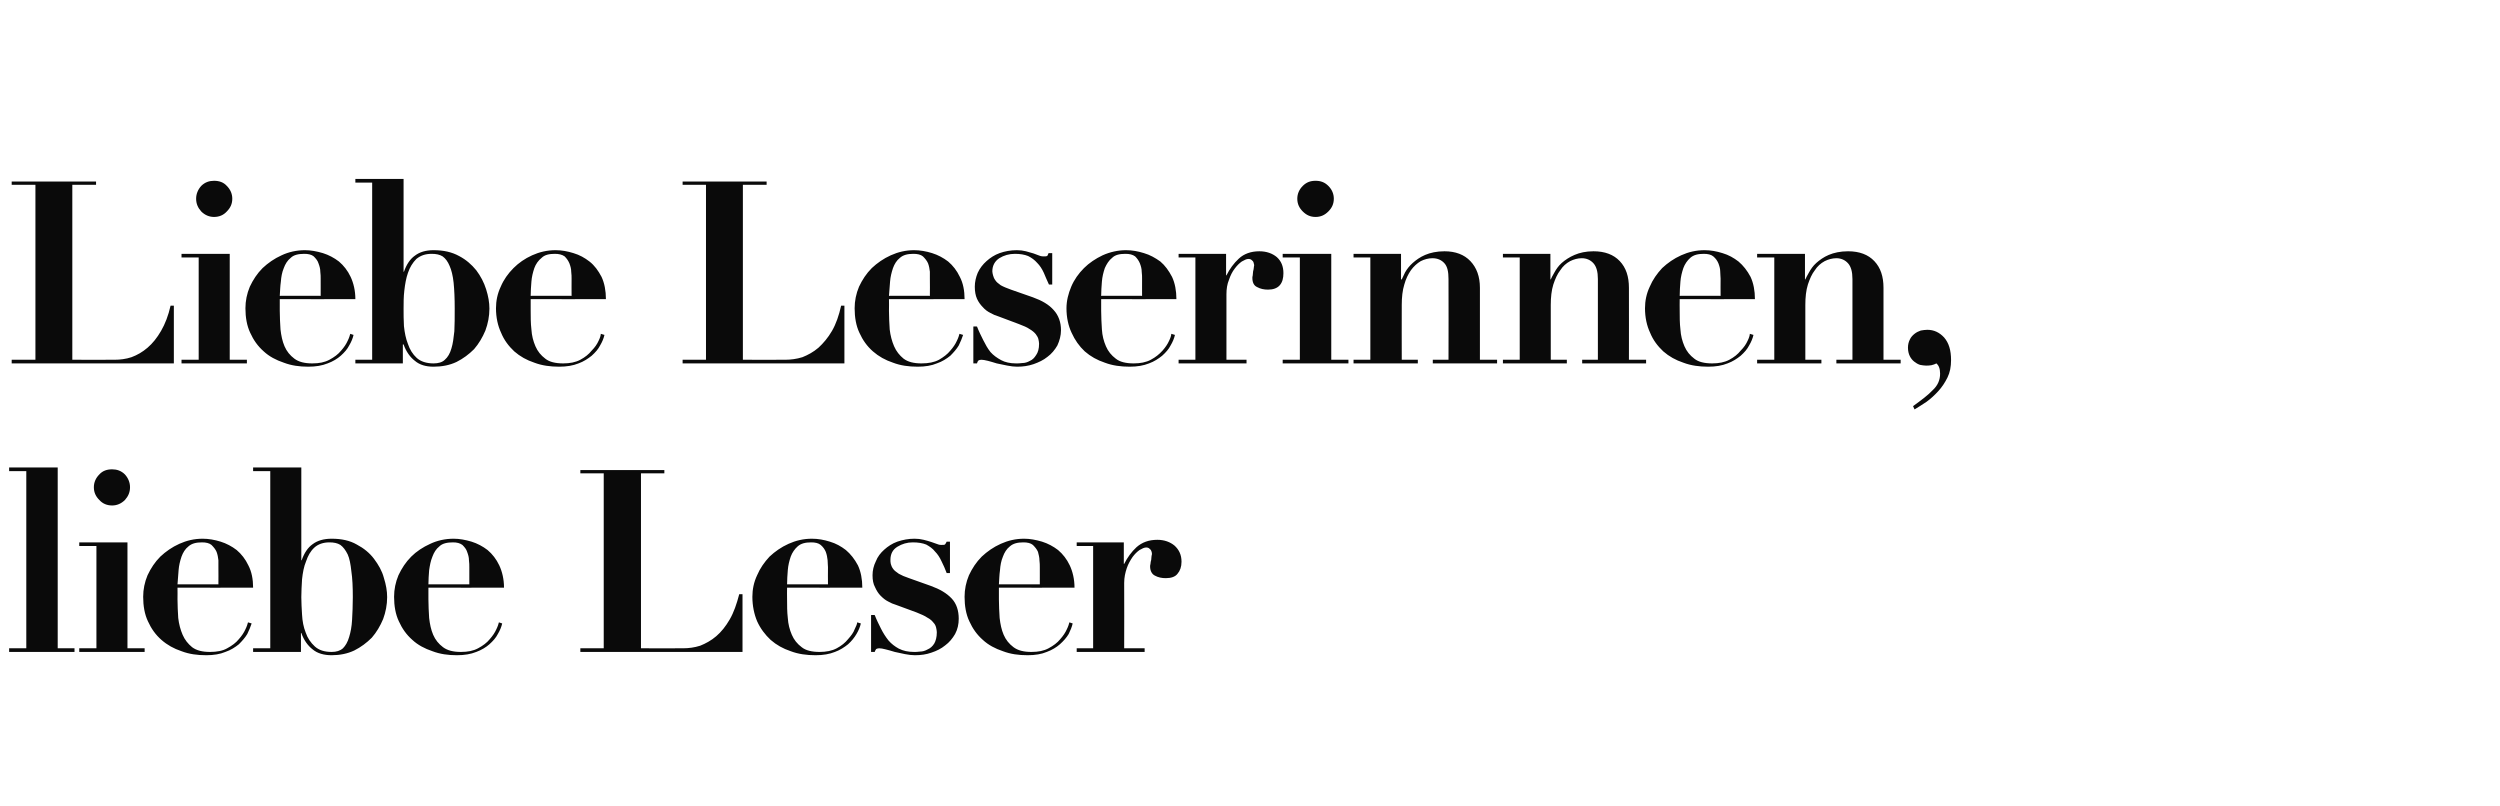
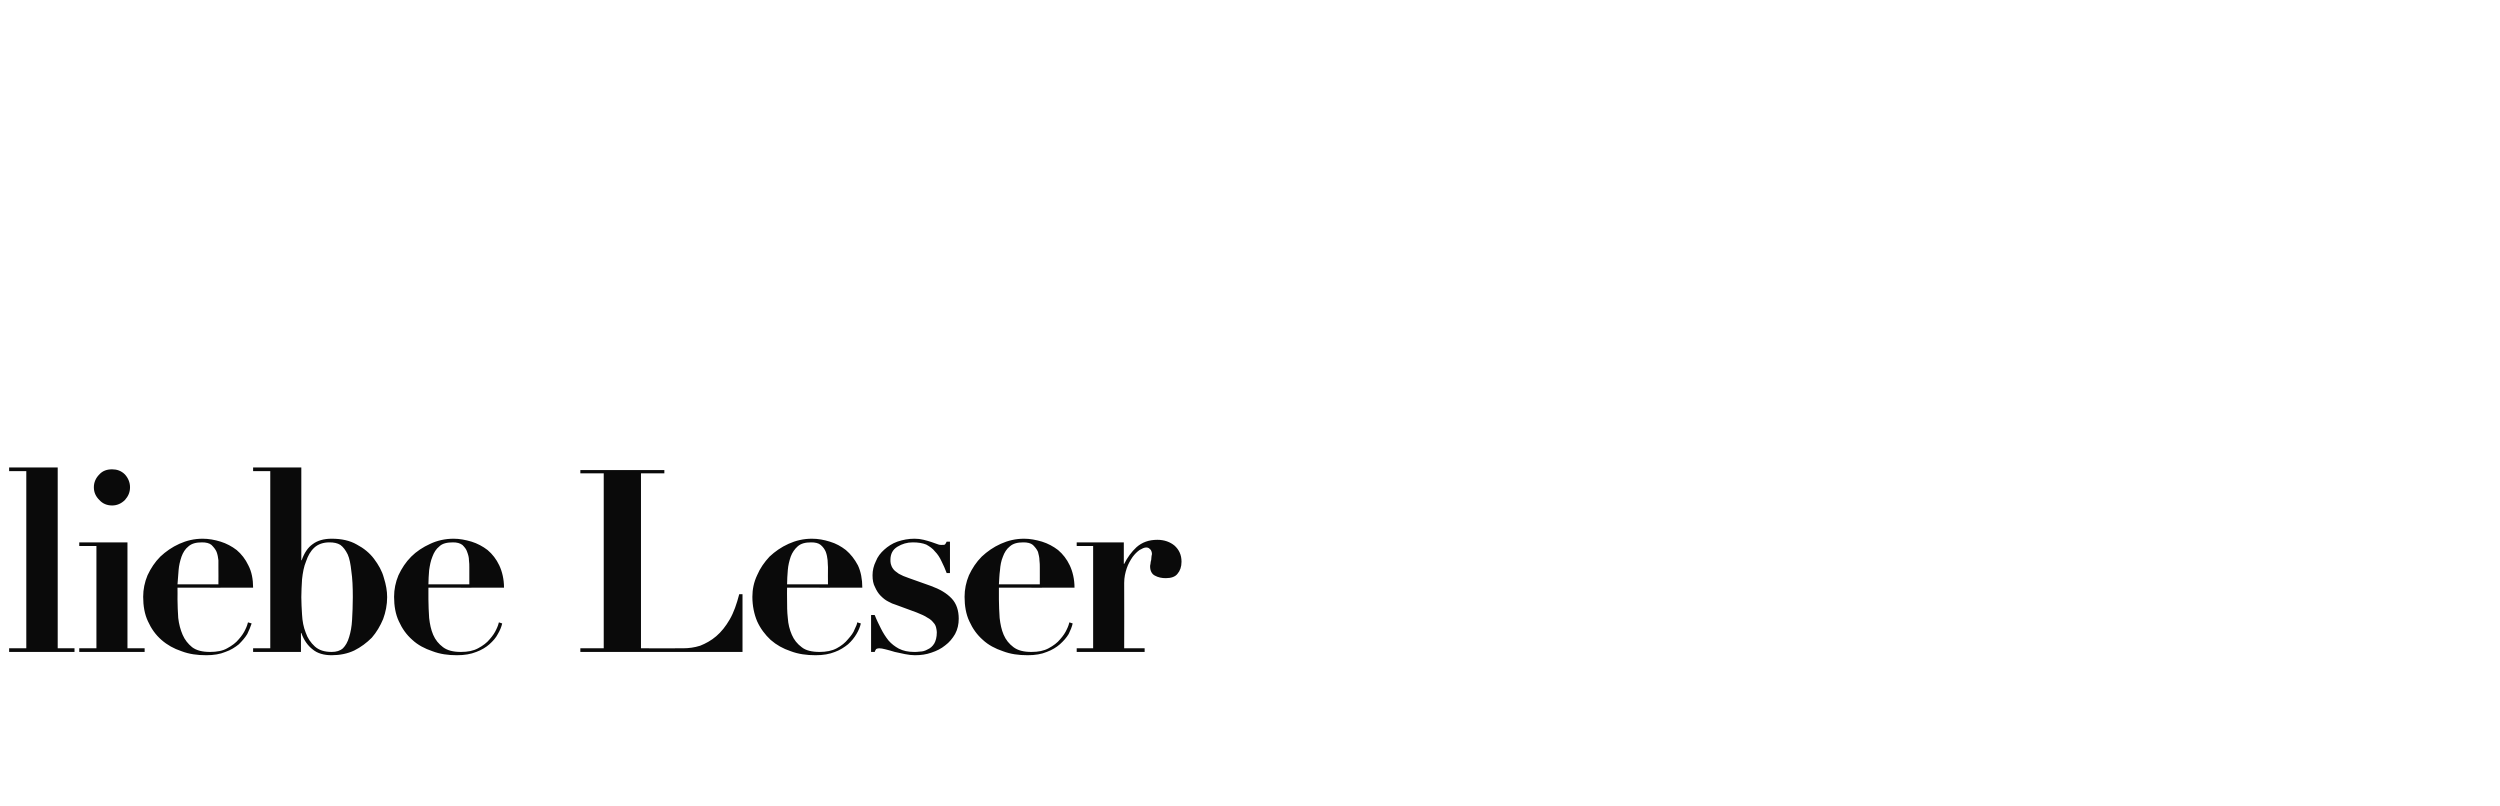
<svg xmlns="http://www.w3.org/2000/svg" version="1.1" width="684.5px" height="220.6px" viewBox="0 -1 684.5 220.6" style="top:-1px">
  <desc>Liebe Leserinnen, liebe Leser</desc>
  <defs />
  <g id="Polygon70035">
    <path d="M 2.5 127 L 2.5 128 L 7.2 128 L 7.2 176.5 L 2.5 176.5 L 2.5 177.5 L 20.4 177.5 L 20.4 176.5 L 15.8 176.5 L 15.8 127 L 2.5 127 Z M 25.7 132.4 C 25.7 133.8 26.2 134.9 27.2 135.9 C 28.1 136.9 29.3 137.4 30.7 137.4 C 32 137.4 33.2 136.9 34.2 135.9 C 35.1 134.9 35.6 133.8 35.6 132.4 C 35.6 131.1 35.1 129.9 34.2 128.9 C 33.2 127.9 32 127.5 30.7 127.5 C 29.3 127.5 28.1 127.9 27.2 128.9 C 26.2 129.9 25.7 131.1 25.7 132.4 Z M 21.7 147.5 L 21.7 148.5 L 26.4 148.5 L 26.4 176.5 L 21.7 176.5 L 21.7 177.5 L 39.6 177.5 L 39.6 176.5 L 34.9 176.5 L 34.9 147.5 L 21.7 147.5 Z M 59.8 159 C 59.8 159 48.63 158.96 48.6 159 C 48.7 157.7 48.8 156.5 48.9 155.1 C 49 153.8 49.3 152.6 49.7 151.4 C 50.1 150.3 50.7 149.3 51.6 148.6 C 52.5 147.8 53.7 147.5 55.3 147.5 C 56.4 147.5 57.3 147.7 57.9 148.2 C 58.5 148.8 59 149.4 59.3 150.1 C 59.6 150.9 59.7 151.6 59.8 152.4 C 59.8 153.1 59.8 153.8 59.8 154.3 C 59.83 154.27 59.8 159 59.8 159 Z M 48.6 159.9 C 48.6 159.9 69.28 159.94 69.3 159.9 C 69.3 157.6 68.9 155.5 68 153.8 C 67.2 152.1 66.1 150.7 64.8 149.6 C 63.5 148.6 62 147.8 60.4 147.3 C 58.8 146.8 57.1 146.5 55.5 146.5 C 53.2 146.5 51.1 147 49.1 147.9 C 47.1 148.8 45.4 150 43.9 151.4 C 42.4 152.9 41.3 154.6 40.4 156.5 C 39.6 158.4 39.2 160.4 39.2 162.4 C 39.2 164.9 39.6 167.2 40.5 169.1 C 41.4 171.1 42.6 172.8 44.2 174.2 C 45.8 175.6 47.6 176.6 49.7 177.3 C 51.8 178.1 54 178.4 56.5 178.4 C 58.5 178.4 60.3 178.1 61.7 177.5 C 63.2 177 64.4 176.2 65.4 175.4 C 66.3 174.5 67.1 173.6 67.7 172.6 C 68.2 171.6 68.6 170.6 68.9 169.7 C 68.9 169.7 67.9 169.4 67.9 169.4 C 67.8 169.8 67.6 170.5 67.2 171.3 C 66.8 172.2 66.2 173.1 65.4 174 C 64.6 175 63.5 175.8 62.2 176.5 C 61 177.2 59.4 177.5 57.5 177.5 C 55.4 177.5 53.8 177.1 52.6 176.2 C 51.5 175.3 50.6 174.2 50 172.8 C 49.4 171.4 49 169.9 48.8 168.2 C 48.7 166.5 48.6 164.8 48.6 163.1 C 48.63 163.09 48.6 159.9 48.6 159.9 Z M 82.5 162.5 C 82.5 161 82.6 159.3 82.7 157.6 C 82.9 155.8 83.2 154.1 83.8 152.7 C 84.3 151.2 85 149.9 86.1 148.9 C 87.1 148 88.5 147.5 90.2 147.5 C 91.4 147.5 92.4 147.7 93.2 148.2 C 94 148.8 94.6 149.6 95.2 150.8 C 95.7 151.9 96 153.5 96.2 155.4 C 96.5 157.4 96.6 159.7 96.6 162.5 C 96.6 164.8 96.5 166.9 96.4 168.7 C 96.3 170.6 96 172.1 95.6 173.4 C 95.2 174.8 94.6 175.8 93.9 176.5 C 93.1 177.2 92.1 177.5 90.8 177.5 C 88.8 177.5 87.3 177 86.2 176 C 85.1 175 84.2 173.7 83.7 172.2 C 83.1 170.7 82.8 169.1 82.7 167.3 C 82.6 165.6 82.5 164 82.5 162.5 Z M 74 128 L 74 176.5 L 69.3 176.5 L 69.3 177.5 L 82.4 177.5 L 82.4 172.3 C 82.4 172.3 82.49 172.33 82.5 172.3 C 83.2 174.3 84.3 175.8 85.6 176.8 C 86.9 177.9 88.7 178.4 90.8 178.4 C 93 178.4 95.1 178 97 177.1 C 98.8 176.2 100.4 175 101.8 173.6 C 103.1 172.1 104.1 170.4 104.9 168.5 C 105.6 166.6 106 164.6 106 162.5 C 106 160.8 105.7 159.1 105.1 157.2 C 104.6 155.3 103.6 153.6 102.4 152 C 101.2 150.4 99.6 149.1 97.7 148.1 C 95.8 147 93.5 146.5 90.8 146.5 C 88.7 146.5 86.9 147 85.6 148 C 84.3 148.9 83.3 150.4 82.6 152.4 C 82.63 152.38 82.5 152.4 82.5 152.4 L 82.5 127 L 69.3 127 L 69.3 128 L 74 128 Z M 128.5 159 C 128.5 159 117.3 158.96 117.3 159 C 117.3 157.7 117.4 156.5 117.5 155.1 C 117.7 153.8 117.9 152.6 118.4 151.4 C 118.8 150.3 119.4 149.3 120.3 148.6 C 121.1 147.8 122.4 147.5 124 147.5 C 125.1 147.5 125.9 147.7 126.6 148.2 C 127.2 148.8 127.7 149.4 127.9 150.1 C 128.2 150.9 128.4 151.6 128.4 152.4 C 128.5 153.1 128.5 153.8 128.5 154.3 C 128.5 154.27 128.5 159 128.5 159 Z M 117.3 159.9 C 117.3 159.9 137.95 159.94 138 159.9 C 138 157.6 137.5 155.5 136.7 153.8 C 135.9 152.1 134.8 150.7 133.5 149.6 C 132.2 148.6 130.7 147.8 129.1 147.3 C 127.4 146.8 125.8 146.5 124.2 146.5 C 121.9 146.5 119.7 147 117.8 147.9 C 115.8 148.8 114 150 112.6 151.4 C 111.1 152.9 110 154.6 109.1 156.5 C 108.3 158.4 107.9 160.4 107.9 162.4 C 107.9 164.9 108.3 167.2 109.2 169.1 C 110.1 171.1 111.3 172.8 112.9 174.2 C 114.4 175.6 116.3 176.6 118.4 177.3 C 120.5 178.1 122.7 178.4 125.1 178.4 C 127.2 178.4 128.9 178.1 130.4 177.5 C 131.8 177 133.1 176.2 134 175.4 C 135 174.5 135.8 173.6 136.3 172.6 C 136.9 171.6 137.3 170.6 137.5 169.7 C 137.5 169.7 136.6 169.4 136.6 169.4 C 136.5 169.8 136.3 170.5 135.9 171.3 C 135.5 172.2 134.9 173.1 134.1 174 C 133.3 175 132.2 175.8 130.9 176.5 C 129.6 177.2 128.1 177.5 126.2 177.5 C 124.1 177.5 122.5 177.1 121.3 176.2 C 120.1 175.3 119.2 174.2 118.6 172.8 C 118 171.4 117.7 169.9 117.5 168.2 C 117.4 166.5 117.3 164.8 117.3 163.1 C 117.3 163.09 117.3 159.9 117.3 159.9 Z M 158.9 127.7 L 158.9 128.6 L 165.3 128.6 L 165.3 176.5 L 158.9 176.5 L 158.9 177.5 L 203.3 177.5 L 203.3 161.7 C 203.3 161.7 202.35 161.69 202.4 161.7 C 201.7 164.4 200.9 166.7 199.8 168.6 C 198.7 170.5 197.5 172 196.1 173.2 C 194.7 174.4 193.2 175.2 191.7 175.8 C 190.1 176.3 188.6 176.5 187 176.5 C 187.02 176.53 175.5 176.5 175.5 176.5 L 175.5 128.6 L 181.9 128.6 L 181.9 127.7 L 158.9 127.7 Z M 226.7 159 C 226.7 159 215.46 158.96 215.5 159 C 215.5 157.7 215.6 156.5 215.7 155.1 C 215.8 153.8 216.1 152.6 216.5 151.4 C 216.9 150.3 217.6 149.3 218.4 148.6 C 219.3 147.8 220.5 147.5 222.1 147.5 C 223.2 147.5 224.1 147.7 224.7 148.2 C 225.4 148.8 225.8 149.4 226.1 150.1 C 226.4 150.9 226.5 151.6 226.6 152.4 C 226.6 153.1 226.7 153.8 226.7 154.3 C 226.66 154.27 226.7 159 226.7 159 Z M 215.5 159.9 C 215.5 159.9 236.11 159.94 236.1 159.9 C 236.1 157.6 235.7 155.5 234.9 153.8 C 234 152.1 232.9 150.7 231.6 149.6 C 230.3 148.6 228.9 147.8 227.2 147.3 C 225.6 146.8 224 146.5 222.3 146.5 C 220 146.5 217.9 147 215.9 147.9 C 213.9 148.8 212.2 150 210.7 151.4 C 209.3 152.9 208.1 154.6 207.3 156.5 C 206.4 158.4 206 160.4 206 162.4 C 206 164.9 206.5 167.2 207.3 169.1 C 208.2 171.1 209.5 172.8 211 174.2 C 212.6 175.6 214.4 176.6 216.5 177.3 C 218.6 178.1 220.9 178.4 223.3 178.4 C 225.4 178.4 227.1 178.1 228.6 177.5 C 230 177 231.2 176.2 232.2 175.4 C 233.2 174.5 233.9 173.6 234.5 172.6 C 235.1 171.6 235.5 170.6 235.7 169.7 C 235.7 169.7 234.7 169.4 234.7 169.4 C 234.7 169.8 234.4 170.5 234 171.3 C 233.7 172.2 233 173.1 232.2 174 C 231.4 175 230.4 175.8 229.1 176.5 C 227.8 177.2 226.2 177.5 224.4 177.5 C 222.3 177.5 220.6 177.1 219.5 176.2 C 218.3 175.3 217.4 174.2 216.8 172.8 C 216.2 171.4 215.8 169.9 215.7 168.2 C 215.5 166.5 215.5 164.8 215.5 163.1 C 215.46 163.09 215.5 159.9 215.5 159.9 Z M 238.5 167.4 L 238.5 177.5 C 238.5 177.5 239.48 177.51 239.5 177.5 C 239.6 177.1 239.8 176.9 239.9 176.7 C 240.1 176.6 240.4 176.5 240.7 176.5 C 241.2 176.5 241.7 176.6 242.5 176.8 C 243.2 177 244.1 177.2 245 177.5 C 245.9 177.7 246.8 177.9 247.8 178.1 C 248.8 178.3 249.7 178.4 250.5 178.4 C 252.1 178.4 253.6 178.2 255 177.7 C 256.5 177.2 257.7 176.6 258.8 175.7 C 259.9 174.9 260.8 173.8 261.5 172.6 C 262.2 171.3 262.5 169.9 262.5 168.4 C 262.5 166.2 261.9 164.3 260.6 162.9 C 259.2 161.4 257.3 160.3 254.8 159.4 C 254.8 159.4 248.9 157.3 248.9 157.3 C 247.7 156.9 246.8 156.5 246.1 156.1 C 245.4 155.6 244.8 155.2 244.5 154.7 C 244.2 154.3 244 153.8 243.9 153.4 C 243.8 153 243.8 152.6 243.8 152.3 C 243.8 150.7 244.4 149.5 245.7 148.7 C 247 147.9 248.4 147.5 249.9 147.5 C 251.4 147.5 252.6 147.7 253.6 148.1 C 254.5 148.6 255.4 149.2 256 150 C 256.7 150.7 257.3 151.6 257.8 152.7 C 258.3 153.7 258.8 154.8 259.2 155.9 C 259.22 155.88 260.1 155.9 260.1 155.9 L 260.1 147.3 C 260.1 147.3 259.15 147.34 259.2 147.3 C 259.1 147.6 258.9 147.8 258.8 148 C 258.7 148.2 258.3 148.2 257.8 148.2 C 257.5 148.2 257.2 148.2 256.7 148 C 256.2 147.8 255.6 147.6 255 147.4 C 254.4 147.2 253.7 147 252.9 146.8 C 252.1 146.6 251.3 146.5 250.4 146.5 C 248.7 146.5 247.2 146.8 245.7 147.3 C 244.3 147.8 243.1 148.6 242.1 149.5 C 241.1 150.4 240.3 151.4 239.8 152.7 C 239.2 153.9 238.9 155.2 238.9 156.5 C 238.9 157.8 239.1 158.9 239.6 159.8 C 240 160.7 240.5 161.5 241.1 162.1 C 241.8 162.8 242.4 163.3 243.2 163.7 C 243.9 164.1 244.6 164.4 245.3 164.6 C 245.3 164.6 251 166.7 251 166.7 C 252.2 167.2 253.2 167.6 253.9 168.1 C 254.7 168.5 255.2 169 255.6 169.5 C 256 169.9 256.2 170.4 256.3 170.8 C 256.4 171.3 256.5 171.7 256.5 172.1 C 256.5 173.5 256.2 174.5 255.8 175.2 C 255.3 176 254.7 176.5 254 176.8 C 253.3 177.2 252.6 177.4 251.9 177.4 C 251.2 177.5 250.7 177.5 250.3 177.5 C 248.6 177.5 247.3 177.2 246.1 176.6 C 245 176 244.1 175.3 243.3 174.4 C 242.5 173.4 241.8 172.3 241.2 171.1 C 240.6 169.9 240 168.7 239.5 167.4 C 239.48 167.36 238.5 167.4 238.5 167.4 Z M 284.7 159 C 284.7 159 273.51 158.96 273.5 159 C 273.6 157.7 273.6 156.5 273.8 155.1 C 273.9 153.8 274.1 152.6 274.6 151.4 C 275 150.3 275.6 149.3 276.5 148.6 C 277.4 147.8 278.6 147.5 280.2 147.5 C 281.3 147.5 282.2 147.7 282.8 148.2 C 283.4 148.8 283.9 149.4 284.2 150.1 C 284.4 150.9 284.6 151.6 284.6 152.4 C 284.7 153.1 284.7 153.8 284.7 154.3 C 284.71 154.27 284.7 159 284.7 159 Z M 273.5 159.9 C 273.5 159.9 294.16 159.94 294.2 159.9 C 294.2 157.6 293.7 155.5 292.9 153.8 C 292.1 152.1 291 150.7 289.7 149.6 C 288.4 148.6 286.9 147.8 285.3 147.3 C 283.6 146.8 282 146.5 280.4 146.5 C 278.1 146.5 276 147 274 147.9 C 272 148.8 270.3 150 268.8 151.4 C 267.3 152.9 266.2 154.6 265.3 156.5 C 264.5 158.4 264.1 160.4 264.1 162.4 C 264.1 164.9 264.5 167.2 265.4 169.1 C 266.3 171.1 267.5 172.8 269.1 174.2 C 270.6 175.6 272.5 176.6 274.6 177.3 C 276.7 178.1 278.9 178.4 281.4 178.4 C 283.4 178.4 285.2 178.1 286.6 177.5 C 288 177 289.3 176.2 290.2 175.4 C 291.2 174.5 292 173.6 292.6 172.6 C 293.1 171.6 293.5 170.6 293.7 169.7 C 293.7 169.7 292.8 169.4 292.8 169.4 C 292.7 169.8 292.5 170.5 292.1 171.3 C 291.7 172.2 291.1 173.1 290.3 174 C 289.5 175 288.4 175.8 287.1 176.5 C 285.8 177.2 284.3 177.5 282.4 177.5 C 280.3 177.5 278.7 177.1 277.5 176.2 C 276.3 175.3 275.4 174.2 274.8 172.8 C 274.2 171.4 273.9 169.9 273.7 168.2 C 273.6 166.5 273.5 164.8 273.5 163.1 C 273.51 163.09 273.5 159.9 273.5 159.9 Z M 294.8 147.5 L 294.8 148.5 L 299.3 148.5 L 299.3 176.5 L 294.8 176.5 L 294.8 177.5 L 313.4 177.5 L 313.4 176.5 L 307.8 176.5 C 307.8 176.5 307.84 158.61 307.8 158.6 C 307.8 157.1 308.1 155.8 308.5 154.6 C 308.9 153.4 309.5 152.4 310.1 151.5 C 310.7 150.7 311.3 150.1 312 149.6 C 312.7 149.2 313.3 148.9 313.8 148.9 C 314.2 148.9 314.5 149 314.7 149.2 C 314.9 149.4 315.1 149.5 315.2 149.8 C 315.3 150 315.4 150.3 315.4 150.6 C 315.4 150.7 315.4 150.9 315.3 151.2 C 315.3 151.5 315.2 151.9 315.2 152.3 C 315.1 152.7 315 153 315 153.4 C 314.9 153.7 314.9 154 314.9 154.1 C 314.9 155.3 315.4 156.2 316.2 156.6 C 317.1 157.1 318.1 157.3 319.2 157.3 C 320.7 157.3 321.8 156.9 322.4 156.1 C 323.1 155.3 323.5 154.2 323.5 152.8 C 323.5 150.9 322.8 149.5 321.6 148.4 C 320.4 147.4 318.8 146.8 316.9 146.8 C 314.5 146.8 312.7 147.5 311.2 148.8 C 309.8 150.1 308.7 151.6 307.8 153.4 C 307.84 153.36 307.7 153.4 307.7 153.4 L 307.7 147.5 L 294.8 147.5 Z " stroke="none" fill="#0a0a0a" />
  </g>
  <g id="Polygon70034">
-     <path d="M 3.2 48.7 L 3.2 49.6 L 9.7 49.6 L 9.7 97.5 L 3.2 97.5 L 3.2 98.5 L 47.6 98.5 L 47.6 82.7 C 47.6 82.7 46.69 82.69 46.7 82.7 C 46.1 85.4 45.2 87.7 44.1 89.6 C 43 91.5 41.8 93 40.4 94.2 C 39 95.4 37.6 96.2 36 96.8 C 34.5 97.3 32.9 97.5 31.4 97.5 C 31.36 97.53 19.8 97.5 19.8 97.5 L 19.8 49.6 L 26.3 49.6 L 26.3 48.7 L 3.2 48.7 Z M 53.7 53.4 C 53.7 54.8 54.2 55.9 55.1 56.9 C 56.1 57.9 57.3 58.4 58.6 58.4 C 60 58.4 61.2 57.9 62.1 56.9 C 63.1 55.9 63.6 54.8 63.6 53.4 C 63.6 52.1 63.1 50.9 62.1 49.9 C 61.2 48.9 60 48.5 58.6 48.5 C 57.3 48.5 56.1 48.9 55.1 49.9 C 54.2 50.9 53.7 52.1 53.7 53.4 Z M 49.7 68.5 L 49.7 69.5 L 54.4 69.5 L 54.4 97.5 L 49.7 97.5 L 49.7 98.5 L 67.6 98.5 L 67.6 97.5 L 62.9 97.5 L 62.9 68.5 L 49.7 68.5 Z M 87.8 80 C 87.8 80 76.61 79.96 76.6 80 C 76.7 78.7 76.7 77.5 76.9 76.1 C 77 74.8 77.2 73.6 77.7 72.4 C 78.1 71.3 78.7 70.3 79.6 69.6 C 80.4 68.8 81.7 68.5 83.3 68.5 C 84.4 68.5 85.3 68.7 85.9 69.2 C 86.5 69.8 87 70.4 87.2 71.1 C 87.5 71.9 87.7 72.6 87.7 73.4 C 87.8 74.1 87.8 74.8 87.8 75.3 C 87.81 75.27 87.8 80 87.8 80 Z M 76.6 80.9 C 76.6 80.9 97.26 80.94 97.3 80.9 C 97.3 78.6 96.8 76.5 96 74.8 C 95.2 73.1 94.1 71.7 92.8 70.6 C 91.5 69.6 90 68.8 88.4 68.3 C 86.7 67.8 85.1 67.5 83.5 67.5 C 81.2 67.5 79 68 77.1 68.9 C 75.1 69.8 73.4 71 71.9 72.4 C 70.4 73.9 69.3 75.6 68.4 77.5 C 67.6 79.4 67.2 81.4 67.2 83.4 C 67.2 85.9 67.6 88.2 68.5 90.1 C 69.4 92.1 70.6 93.8 72.2 95.2 C 73.7 96.6 75.6 97.6 77.7 98.3 C 79.8 99.1 82 99.4 84.4 99.4 C 86.5 99.4 88.2 99.1 89.7 98.5 C 91.1 98 92.4 97.2 93.3 96.4 C 94.3 95.5 95.1 94.6 95.6 93.6 C 96.2 92.6 96.6 91.6 96.8 90.7 C 96.8 90.7 95.9 90.4 95.9 90.4 C 95.8 90.8 95.6 91.5 95.2 92.3 C 94.8 93.2 94.2 94.1 93.4 95 C 92.6 96 91.5 96.8 90.2 97.5 C 88.9 98.2 87.4 98.5 85.5 98.5 C 83.4 98.5 81.8 98.1 80.6 97.2 C 79.4 96.3 78.5 95.2 77.9 93.8 C 77.3 92.4 77 90.9 76.8 89.2 C 76.7 87.5 76.6 85.8 76.6 84.1 C 76.61 84.09 76.6 80.9 76.6 80.9 Z M 110.5 83.5 C 110.5 82 110.5 80.3 110.7 78.6 C 110.9 76.8 111.2 75.1 111.7 73.7 C 112.2 72.2 113 70.9 114 69.9 C 115.1 69 116.4 68.5 118.2 68.5 C 119.4 68.5 120.4 68.7 121.2 69.2 C 122 69.8 122.6 70.6 123.1 71.8 C 123.6 72.9 124 74.5 124.2 76.4 C 124.4 78.4 124.5 80.7 124.5 83.5 C 124.5 85.8 124.5 87.9 124.4 89.7 C 124.2 91.6 124 93.1 123.6 94.4 C 123.2 95.8 122.6 96.8 121.8 97.5 C 121.1 98.2 120 98.5 118.7 98.5 C 116.8 98.5 115.2 98 114.1 97 C 113 96 112.2 94.7 111.7 93.2 C 111.1 91.7 110.8 90.1 110.6 88.3 C 110.5 86.6 110.5 85 110.5 83.5 Z M 101.9 49 L 101.9 97.5 L 97.3 97.5 L 97.3 98.5 L 110.3 98.5 L 110.3 93.3 C 110.3 93.3 110.47 93.33 110.5 93.3 C 111.2 95.3 112.3 96.8 113.6 97.8 C 114.9 98.9 116.6 99.4 118.7 99.4 C 121 99.4 123.1 99 125 98.1 C 126.8 97.2 128.4 96 129.8 94.6 C 131.1 93.1 132.1 91.4 132.9 89.5 C 133.6 87.6 134 85.6 134 83.5 C 134 81.8 133.7 80.1 133.1 78.2 C 132.5 76.3 131.6 74.6 130.4 73 C 129.1 71.4 127.6 70.1 125.7 69.1 C 123.7 68 121.4 67.5 118.7 67.5 C 116.6 67.5 114.9 68 113.6 69 C 112.3 69.9 111.3 71.4 110.6 73.4 C 110.61 73.38 110.5 73.4 110.5 73.4 L 110.5 48 L 97.3 48 L 97.3 49 L 101.9 49 Z M 156.5 80 C 156.5 80 145.28 79.96 145.3 80 C 145.3 78.7 145.4 77.5 145.5 76.1 C 145.6 74.8 145.9 73.6 146.3 72.4 C 146.7 71.3 147.4 70.3 148.3 69.6 C 149.1 68.8 150.3 68.5 151.9 68.5 C 153 68.5 153.9 68.7 154.6 69.2 C 155.2 69.8 155.6 70.4 155.9 71.1 C 156.2 71.9 156.4 72.6 156.4 73.4 C 156.5 74.1 156.5 74.8 156.5 75.3 C 156.48 75.27 156.5 80 156.5 80 Z M 145.3 80.9 C 145.3 80.9 165.93 80.94 165.9 80.9 C 165.9 78.6 165.5 76.5 164.7 74.8 C 163.8 73.1 162.8 71.7 161.4 70.6 C 160.1 69.6 158.7 68.8 157 68.3 C 155.4 67.8 153.8 67.5 152.1 67.5 C 149.8 67.5 147.7 68 145.7 68.9 C 143.7 69.8 142 71 140.6 72.4 C 139.1 73.9 137.9 75.6 137.1 77.5 C 136.2 79.4 135.8 81.4 135.8 83.4 C 135.8 85.9 136.3 88.2 137.2 90.1 C 138 92.1 139.3 93.8 140.8 95.2 C 142.4 96.6 144.2 97.6 146.3 98.3 C 148.4 99.1 150.7 99.4 153.1 99.4 C 155.2 99.4 156.9 99.1 158.4 98.5 C 159.8 98 161 97.2 162 96.4 C 163 95.5 163.8 94.6 164.3 93.6 C 164.9 92.6 165.3 91.6 165.5 90.7 C 165.5 90.7 164.5 90.4 164.5 90.4 C 164.5 90.8 164.3 91.5 163.9 92.3 C 163.5 93.2 162.9 94.1 162 95 C 161.2 96 160.2 96.8 158.9 97.5 C 157.6 98.2 156 98.5 154.2 98.5 C 152.1 98.5 150.4 98.1 149.3 97.2 C 148.1 96.3 147.2 95.2 146.6 93.8 C 146 92.4 145.6 90.9 145.5 89.2 C 145.3 87.5 145.3 85.8 145.3 84.1 C 145.28 84.09 145.3 80.9 145.3 80.9 Z M 186.9 48.7 L 186.9 49.6 L 193.3 49.6 L 193.3 97.5 L 186.9 97.5 L 186.9 98.5 L 231.2 98.5 L 231.2 82.7 C 231.2 82.7 230.33 82.69 230.3 82.7 C 229.7 85.4 228.9 87.7 227.8 89.6 C 226.7 91.5 225.4 93 224.1 94.2 C 222.7 95.4 221.2 96.2 219.7 96.8 C 218.1 97.3 216.5 97.5 215 97.5 C 215 97.53 203.4 97.5 203.4 97.5 L 203.4 49.6 L 209.9 49.6 L 209.9 48.7 L 186.9 48.7 Z M 254.6 80 C 254.6 80 243.44 79.96 243.4 80 C 243.5 78.7 243.6 77.5 243.7 76.1 C 243.8 74.8 244.1 73.6 244.5 72.4 C 244.9 71.3 245.5 70.3 246.4 69.6 C 247.3 68.8 248.5 68.5 250.1 68.5 C 251.2 68.5 252.1 68.7 252.7 69.2 C 253.3 69.8 253.8 70.4 254.1 71.1 C 254.4 71.9 254.5 72.6 254.6 73.4 C 254.6 74.1 254.6 74.8 254.6 75.3 C 254.64 75.27 254.6 80 254.6 80 Z M 243.4 80.9 C 243.4 80.9 264.09 80.94 264.1 80.9 C 264.1 78.6 263.7 76.5 262.8 74.8 C 262 73.1 260.9 71.7 259.6 70.6 C 258.3 69.6 256.8 68.8 255.2 68.3 C 253.6 67.8 251.9 67.5 250.3 67.5 C 248 67.5 245.9 68 243.9 68.9 C 241.9 69.8 240.2 71 238.7 72.4 C 237.2 73.9 236.1 75.6 235.2 77.5 C 234.4 79.4 234 81.4 234 83.4 C 234 85.9 234.4 88.2 235.3 90.1 C 236.2 92.1 237.4 93.8 239 95.2 C 240.6 96.6 242.4 97.6 244.5 98.3 C 246.6 99.1 248.8 99.4 251.3 99.4 C 253.3 99.4 255.1 99.1 256.5 98.5 C 258 98 259.2 97.2 260.2 96.4 C 261.1 95.5 261.9 94.6 262.5 93.6 C 263 92.6 263.4 91.6 263.7 90.7 C 263.7 90.7 262.7 90.4 262.7 90.4 C 262.6 90.8 262.4 91.5 262 92.3 C 261.6 93.2 261 94.1 260.2 95 C 259.4 96 258.3 96.8 257.1 97.5 C 255.8 98.2 254.2 98.5 252.3 98.5 C 250.2 98.5 248.6 98.1 247.4 97.2 C 246.3 96.3 245.4 95.2 244.8 93.8 C 244.2 92.4 243.8 90.9 243.6 89.2 C 243.5 87.5 243.4 85.8 243.4 84.1 C 243.44 84.09 243.4 80.9 243.4 80.9 Z M 266.5 88.4 L 266.5 98.5 C 266.5 98.5 267.45 98.51 267.5 98.5 C 267.6 98.1 267.7 97.9 267.9 97.7 C 268.1 97.6 268.3 97.5 268.7 97.5 C 269.1 97.5 269.7 97.6 270.5 97.8 C 271.2 98 272 98.2 272.9 98.5 C 273.9 98.7 274.8 98.9 275.8 99.1 C 276.8 99.3 277.7 99.4 278.5 99.4 C 280.1 99.4 281.5 99.2 283 98.7 C 284.4 98.2 285.7 97.6 286.8 96.7 C 287.9 95.9 288.8 94.8 289.5 93.6 C 290.1 92.3 290.5 90.9 290.5 89.4 C 290.5 87.2 289.8 85.3 288.5 83.9 C 287.2 82.4 285.3 81.3 282.8 80.4 C 282.8 80.4 276.8 78.3 276.8 78.3 C 275.7 77.9 274.7 77.5 274 77.1 C 273.3 76.6 272.8 76.2 272.5 75.7 C 272.2 75.3 272 74.8 271.9 74.4 C 271.8 74 271.7 73.6 271.7 73.3 C 271.7 71.7 272.4 70.5 273.6 69.7 C 274.9 68.9 276.3 68.5 277.9 68.5 C 279.3 68.5 280.5 68.7 281.5 69.1 C 282.5 69.6 283.3 70.2 284 71 C 284.7 71.7 285.3 72.6 285.8 73.7 C 286.2 74.7 286.7 75.8 287.2 76.9 C 287.19 76.88 288.1 76.9 288.1 76.9 L 288.1 68.3 C 288.1 68.3 287.12 68.34 287.1 68.3 C 287 68.6 286.9 68.8 286.8 69 C 286.6 69.2 286.3 69.2 285.8 69.2 C 285.5 69.2 285.1 69.2 284.6 69 C 284.1 68.8 283.6 68.6 283 68.4 C 282.3 68.2 281.6 68 280.9 67.8 C 280.1 67.6 279.3 67.5 278.4 67.5 C 276.7 67.5 275.1 67.8 273.7 68.3 C 272.3 68.8 271.1 69.6 270.1 70.5 C 269.1 71.4 268.3 72.4 267.7 73.7 C 267.2 74.9 266.9 76.2 266.9 77.5 C 266.9 78.8 267.1 79.9 267.5 80.8 C 267.9 81.7 268.5 82.5 269.1 83.1 C 269.7 83.8 270.4 84.3 271.2 84.7 C 271.9 85.1 272.6 85.4 273.3 85.6 C 273.3 85.6 278.9 87.7 278.9 87.7 C 280.2 88.2 281.2 88.6 281.9 89.1 C 282.6 89.5 283.2 90 283.6 90.5 C 283.9 90.9 284.2 91.4 284.3 91.8 C 284.4 92.3 284.5 92.7 284.5 93.1 C 284.5 94.5 284.2 95.5 283.7 96.2 C 283.2 97 282.7 97.5 282 97.8 C 281.3 98.2 280.6 98.4 279.9 98.4 C 279.2 98.5 278.7 98.5 278.2 98.5 C 276.6 98.5 275.2 98.2 274.1 97.6 C 273 97 272 96.3 271.2 95.4 C 270.4 94.4 269.8 93.3 269.2 92.1 C 268.6 90.9 268 89.7 267.5 88.4 C 267.45 88.36 266.5 88.4 266.5 88.4 Z M 312.7 80 C 312.7 80 301.49 79.96 301.5 80 C 301.5 78.7 301.6 77.5 301.7 76.1 C 301.8 74.8 302.1 73.6 302.5 72.4 C 303 71.3 303.6 70.3 304.5 69.6 C 305.3 68.8 306.5 68.5 308.1 68.5 C 309.3 68.5 310.1 68.7 310.8 69.2 C 311.4 69.8 311.8 70.4 312.1 71.1 C 312.4 71.9 312.6 72.6 312.6 73.4 C 312.7 74.1 312.7 74.8 312.7 75.3 C 312.69 75.27 312.7 80 312.7 80 Z M 301.5 80.9 C 301.5 80.9 322.14 80.94 322.1 80.9 C 322.1 78.6 321.7 76.5 320.9 74.8 C 320 73.1 319 71.7 317.7 70.6 C 316.3 69.6 314.9 68.8 313.2 68.3 C 311.6 67.8 310 67.5 308.3 67.5 C 306.1 67.5 303.9 68 301.9 68.9 C 300 69.8 298.2 71 296.8 72.4 C 295.3 73.9 294.1 75.6 293.3 77.5 C 292.5 79.4 292 81.4 292 83.4 C 292 85.9 292.5 88.2 293.4 90.1 C 294.3 92.1 295.5 93.8 297 95.2 C 298.6 96.6 300.4 97.6 302.5 98.3 C 304.6 99.1 306.9 99.4 309.3 99.4 C 311.4 99.4 313.1 99.1 314.6 98.5 C 316 98 317.2 97.2 318.2 96.4 C 319.2 95.5 320 94.6 320.5 93.6 C 321.1 92.6 321.5 91.6 321.7 90.7 C 321.7 90.7 320.7 90.4 320.7 90.4 C 320.7 90.8 320.5 91.5 320.1 92.3 C 319.7 93.2 319.1 94.1 318.3 95 C 317.4 96 316.4 96.8 315.1 97.5 C 313.8 98.2 312.2 98.5 310.4 98.5 C 308.3 98.5 306.6 98.1 305.5 97.2 C 304.3 96.3 303.4 95.2 302.8 93.8 C 302.2 92.4 301.8 90.9 301.7 89.2 C 301.6 87.5 301.5 85.8 301.5 84.1 C 301.49 84.09 301.5 80.9 301.5 80.9 Z M 322.7 68.5 L 322.7 69.5 L 327.3 69.5 L 327.3 97.5 L 322.7 97.5 L 322.7 98.5 L 341.3 98.5 L 341.3 97.5 L 335.8 97.5 C 335.8 97.5 335.81 79.61 335.8 79.6 C 335.8 78.1 336 76.8 336.5 75.6 C 336.9 74.4 337.4 73.4 338.1 72.5 C 338.7 71.7 339.3 71.1 340 70.6 C 340.7 70.2 341.3 69.9 341.8 69.9 C 342.2 69.9 342.5 70 342.7 70.2 C 342.9 70.4 343.1 70.5 343.2 70.8 C 343.3 71 343.3 71.3 343.4 71.6 C 343.4 71.7 343.3 71.9 343.3 72.2 C 343.3 72.5 343.2 72.9 343.1 73.3 C 343.1 73.7 343 74 343 74.4 C 342.9 74.7 342.9 75 342.9 75.1 C 342.9 76.3 343.3 77.2 344.2 77.6 C 345.1 78.1 346.1 78.3 347.2 78.3 C 348.6 78.3 349.7 77.9 350.4 77.1 C 351.1 76.3 351.4 75.2 351.4 73.8 C 351.4 71.9 350.8 70.5 349.6 69.4 C 348.4 68.4 346.8 67.8 344.8 67.8 C 342.5 67.8 340.6 68.5 339.2 69.8 C 337.8 71.1 336.7 72.6 335.8 74.4 C 335.81 74.36 335.7 74.4 335.7 74.4 L 335.7 68.5 L 322.7 68.5 Z M 355.2 53.4 C 355.2 54.8 355.7 55.9 356.7 56.9 C 357.7 57.9 358.8 58.4 360.2 58.4 C 361.6 58.4 362.7 57.9 363.7 56.9 C 364.7 55.9 365.2 54.8 365.2 53.4 C 365.2 52.1 364.7 50.9 363.7 49.9 C 362.7 48.9 361.6 48.5 360.2 48.5 C 358.8 48.5 357.7 48.9 356.7 49.9 C 355.7 50.9 355.2 52.1 355.2 53.4 Z M 351.2 68.5 L 351.2 69.5 L 355.9 69.5 L 355.9 97.5 L 351.2 97.5 L 351.2 98.5 L 369.2 98.5 L 369.2 97.5 L 364.5 97.5 L 364.5 68.5 L 351.2 68.5 Z M 370.6 97.5 L 370.6 98.5 L 388.2 98.5 L 388.2 97.5 L 383.8 97.5 C 383.8 97.5 383.77 82.55 383.8 82.5 C 383.8 80.4 384 78.5 384.5 76.9 C 384.9 75.4 385.6 74 386.3 73 C 387.1 71.9 388 71.1 389 70.5 C 390 70 391.1 69.7 392.2 69.7 C 393.6 69.7 394.7 70.2 395.5 71.1 C 396.3 72 396.6 73.4 396.6 75.4 C 396.65 75.41 396.6 97.5 396.6 97.5 L 392.3 97.5 L 392.3 98.5 L 409.9 98.5 L 409.9 97.5 L 405.2 97.5 C 405.2 97.5 405.19 77.79 405.2 77.8 C 405.2 74.7 404.3 72.3 402.6 70.5 C 400.9 68.7 398.5 67.8 395.5 67.8 C 393.4 67.8 391.6 68.2 390.2 68.8 C 388.8 69.4 387.7 70.2 386.8 71 C 385.9 71.8 385.2 72.7 384.7 73.6 C 384.3 74.4 384 75.1 383.8 75.5 C 383.77 75.48 383.6 75.5 383.6 75.5 L 383.6 68.5 L 370.6 68.5 L 370.6 69.5 L 375.2 69.5 L 375.2 97.5 L 370.6 97.5 Z M 411.5 97.5 L 411.5 98.5 L 429 98.5 L 429 97.5 L 424.6 97.5 C 424.6 97.5 424.61 82.55 424.6 82.5 C 424.6 80.4 424.8 78.5 425.3 76.9 C 425.8 75.4 426.4 74 427.2 73 C 427.9 71.9 428.8 71.1 429.9 70.5 C 430.9 70 432 69.7 433.1 69.7 C 434.4 69.7 435.5 70.2 436.3 71.1 C 437.1 72 437.5 73.4 437.5 75.4 C 437.49 75.41 437.5 97.5 437.5 97.5 L 433.2 97.5 L 433.2 98.5 L 450.7 98.5 L 450.7 97.5 L 446 97.5 C 446 97.5 446.03 77.79 446 77.8 C 446 74.7 445.2 72.3 443.5 70.5 C 441.8 68.7 439.4 67.8 436.3 67.8 C 434.2 67.8 432.5 68.2 431.1 68.8 C 429.7 69.4 428.5 70.2 427.6 71 C 426.7 71.8 426.1 72.7 425.6 73.6 C 425.1 74.4 424.8 75.1 424.6 75.5 C 424.61 75.48 424.5 75.5 424.5 75.5 L 424.5 68.5 L 411.5 68.5 L 411.5 69.5 L 416.1 69.5 L 416.1 97.5 L 411.5 97.5 Z M 471.1 80 C 471.1 80 459.87 79.96 459.9 80 C 459.9 78.7 460 77.5 460.1 76.1 C 460.2 74.8 460.5 73.6 460.9 72.4 C 461.3 71.3 462 70.3 462.8 69.6 C 463.7 68.8 464.9 68.5 466.5 68.5 C 467.6 68.5 468.5 68.7 469.1 69.2 C 469.8 69.8 470.2 70.4 470.5 71.1 C 470.8 71.9 471 72.6 471 73.4 C 471 74.1 471.1 74.8 471.1 75.3 C 471.07 75.27 471.1 80 471.1 80 Z M 459.9 80.9 C 459.9 80.9 480.52 80.94 480.5 80.9 C 480.5 78.6 480.1 76.5 479.3 74.8 C 478.4 73.1 477.3 71.7 476 70.6 C 474.7 69.6 473.3 68.8 471.6 68.3 C 470 67.8 468.4 67.5 466.7 67.5 C 464.4 67.5 462.3 68 460.3 68.9 C 458.3 69.8 456.6 71 455.1 72.4 C 453.7 73.9 452.5 75.6 451.7 77.5 C 450.8 79.4 450.4 81.4 450.4 83.4 C 450.4 85.9 450.9 88.2 451.8 90.1 C 452.6 92.1 453.9 93.8 455.4 95.2 C 457 96.6 458.8 97.6 460.9 98.3 C 463 99.1 465.3 99.4 467.7 99.4 C 469.8 99.4 471.5 99.1 473 98.5 C 474.4 98 475.6 97.2 476.6 96.4 C 477.6 95.5 478.4 94.6 478.9 93.6 C 479.5 92.6 479.9 91.6 480.1 90.7 C 480.1 90.7 479.1 90.4 479.1 90.4 C 479.1 90.8 478.9 91.5 478.5 92.3 C 478.1 93.2 477.5 94.1 476.6 95 C 475.8 96 474.8 96.8 473.5 97.5 C 472.2 98.2 470.6 98.5 468.8 98.5 C 466.7 98.5 465 98.1 463.9 97.2 C 462.7 96.3 461.8 95.2 461.2 93.8 C 460.6 92.4 460.2 90.9 460.1 89.2 C 459.9 87.5 459.9 85.8 459.9 84.1 C 459.87 84.09 459.9 80.9 459.9 80.9 Z M 481.1 97.5 L 481.1 98.5 L 498.7 98.5 L 498.7 97.5 L 494.3 97.5 C 494.3 97.5 494.3 82.55 494.3 82.5 C 494.3 80.4 494.5 78.5 495 76.9 C 495.5 75.4 496.1 74 496.9 73 C 497.6 71.9 498.5 71.1 499.6 70.5 C 500.6 70 501.7 69.7 502.8 69.7 C 504.1 69.7 505.2 70.2 506 71.1 C 506.8 72 507.2 73.4 507.2 75.4 C 507.18 75.41 507.2 97.5 507.2 97.5 L 502.8 97.5 L 502.8 98.5 L 520.4 98.5 L 520.4 97.5 L 515.7 97.5 C 515.7 97.5 515.72 77.79 515.7 77.8 C 515.7 74.7 514.9 72.3 513.2 70.5 C 511.5 68.7 509.1 67.8 506 67.8 C 503.9 67.8 502.1 68.2 500.7 68.8 C 499.3 69.4 498.2 70.2 497.3 71 C 496.4 71.8 495.8 72.7 495.3 73.6 C 494.8 74.4 494.5 75.1 494.3 75.5 C 494.3 75.48 494.2 75.5 494.2 75.5 L 494.2 68.5 L 481.1 68.5 L 481.1 69.5 L 485.8 69.5 L 485.8 97.5 L 481.1 97.5 Z M 523.8 110.2 C 523.8 110.2 524.2 111.1 524.2 111.1 C 525.2 110.5 526.3 109.8 527.5 109 C 528.6 108.2 529.7 107.2 530.7 106.1 C 531.7 105 532.5 103.8 533.2 102.4 C 533.9 101 534.2 99.4 534.2 97.6 C 534.2 94.9 533.6 92.9 532.3 91.4 C 531 90 529.5 89.3 527.7 89.3 C 527.1 89.3 526.5 89.4 525.9 89.5 C 525.3 89.7 524.7 90 524.2 90.4 C 523.7 90.8 523.2 91.3 522.9 92 C 522.6 92.6 522.4 93.3 522.4 94.2 C 522.4 95.1 522.6 95.9 522.9 96.5 C 523.2 97.1 523.6 97.6 524.1 98 C 524.6 98.4 525.1 98.7 525.7 98.9 C 526.3 99 526.8 99.1 527.3 99.1 C 527.8 99.1 528.3 99.1 528.8 99 C 529.3 98.9 529.8 98.7 530.2 98.5 C 530.4 98.7 530.7 99 530.9 99.5 C 531.1 100 531.2 100.6 531.2 101.3 C 531.2 103 530.6 104.5 529.2 105.8 C 527.9 107.2 526 108.6 523.8 110.2 Z " stroke="none" fill="#0a0a0a" />
-   </g>
+     </g>
</svg>